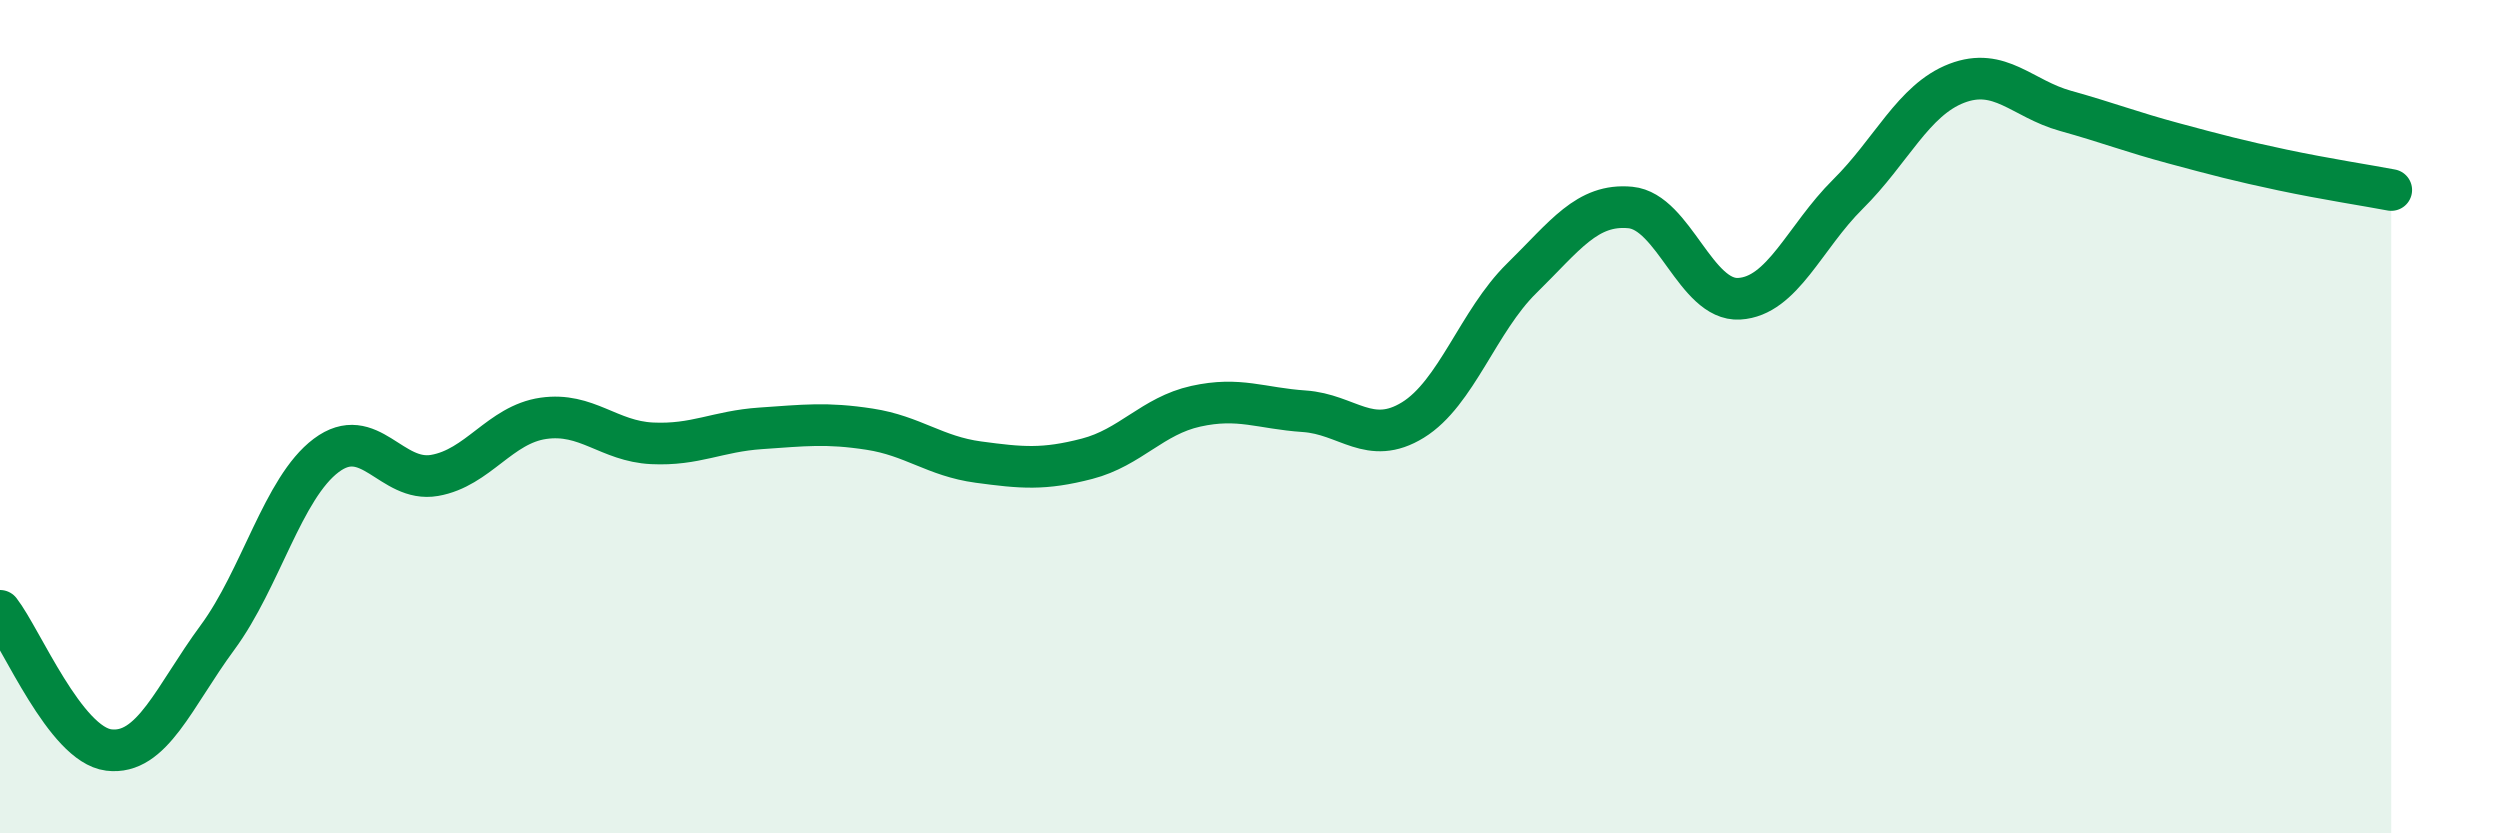
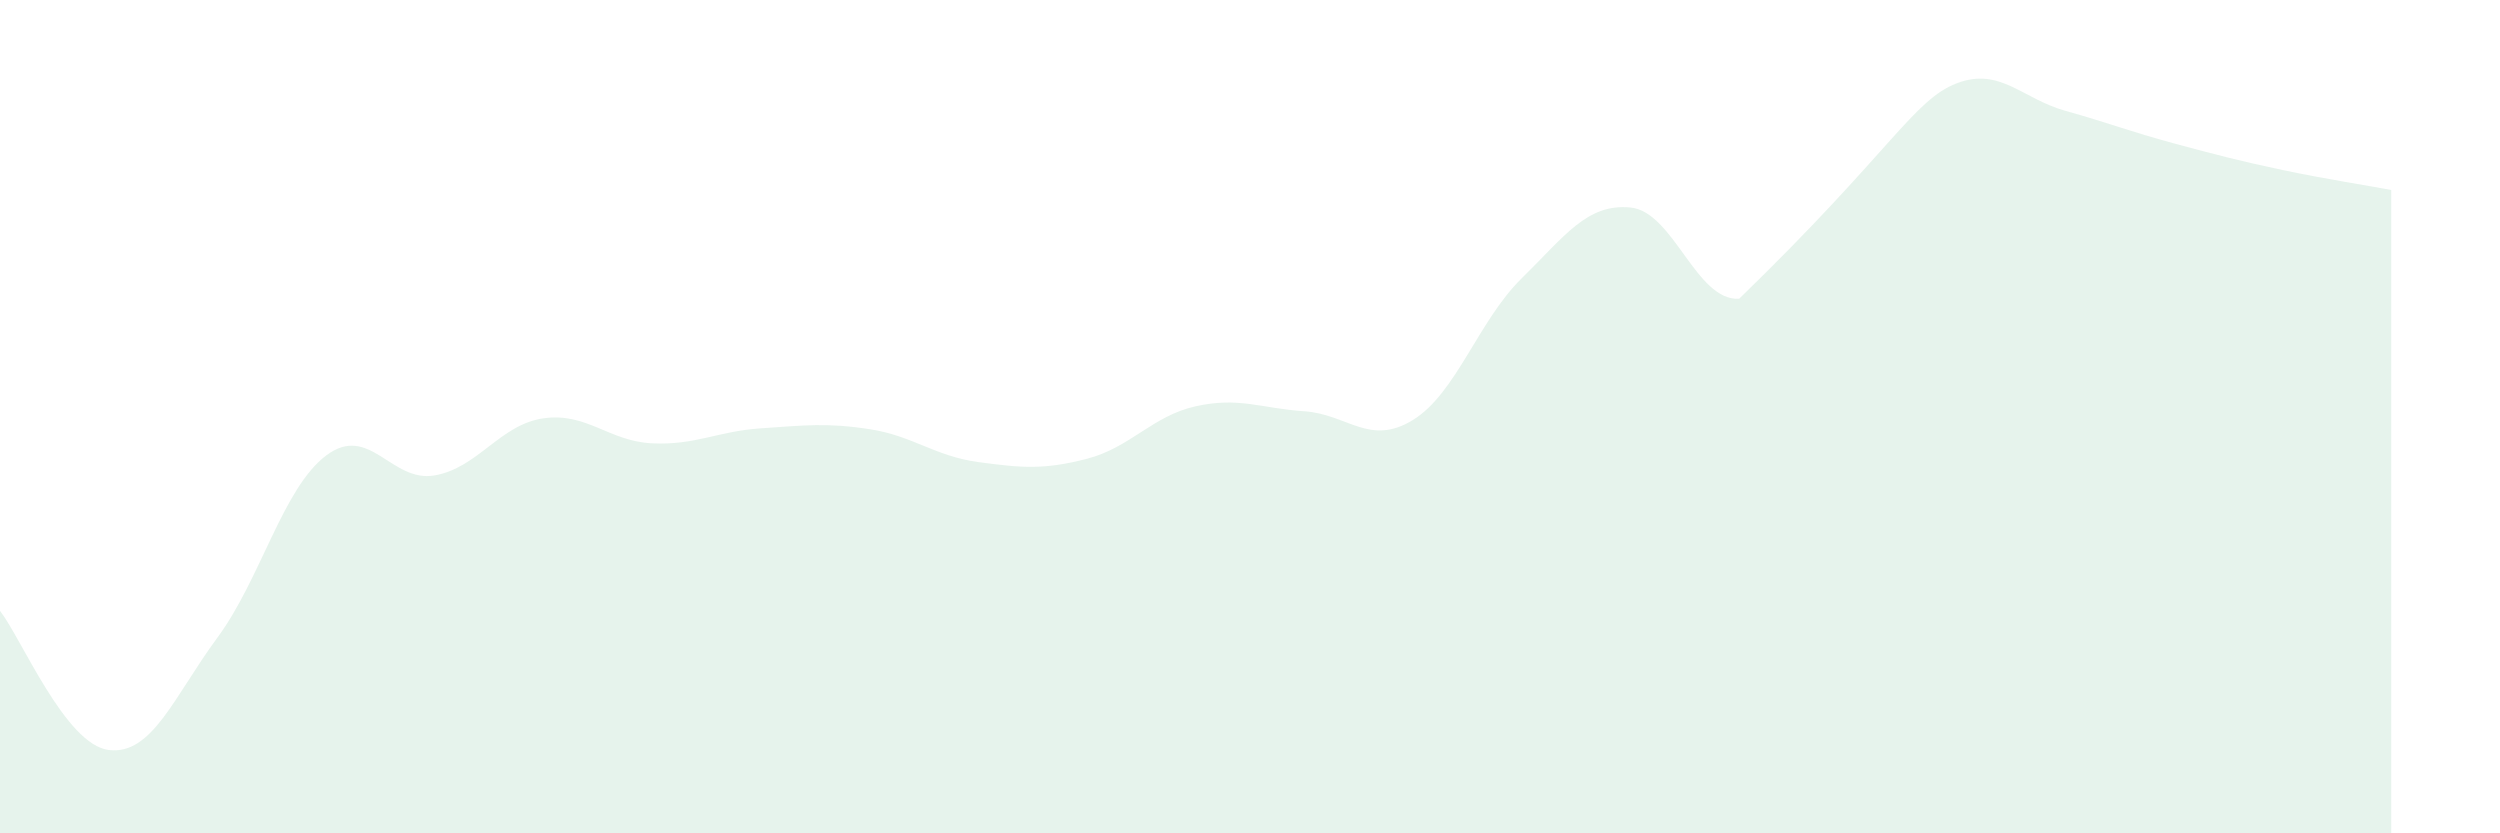
<svg xmlns="http://www.w3.org/2000/svg" width="60" height="20" viewBox="0 0 60 20">
-   <path d="M 0,14.66 C 0.52,15.33 1.57,17.87 2.61,18 C 3.65,18.13 4.18,16.71 5.22,15.3 C 6.26,13.89 6.79,11.71 7.83,10.93 C 8.87,10.15 9.39,11.59 10.43,11.41 C 11.47,11.23 12,10.19 13.04,10.04 C 14.08,9.89 14.61,10.59 15.65,10.64 C 16.69,10.69 17.22,10.35 18.26,10.28 C 19.3,10.21 19.83,10.14 20.87,10.3 C 21.91,10.46 22.44,10.95 23.48,11.09 C 24.52,11.23 25.05,11.28 26.09,11.01 C 27.13,10.74 27.66,9.98 28.7,9.75 C 29.74,9.52 30.26,9.8 31.3,9.87 C 32.34,9.94 32.87,10.72 33.91,10.08 C 34.95,9.44 35.48,7.7 36.52,6.68 C 37.56,5.66 38.09,4.88 39.13,4.98 C 40.17,5.08 40.7,7.23 41.74,7.17 C 42.78,7.11 43.31,5.69 44.35,4.66 C 45.39,3.63 45.92,2.4 46.96,2 C 48,1.6 48.53,2.37 49.57,2.66 C 50.61,2.95 51.13,3.16 52.17,3.44 C 53.21,3.72 53.74,3.86 54.78,4.08 C 55.82,4.3 56.87,4.46 57.39,4.56L57.39 20L0 20Z" fill="#008740" opacity="0.1" stroke-linecap="round" stroke-linejoin="round" />
-   <path d="M 0,14.66 C 0.52,15.33 1.57,17.87 2.61,18 C 3.65,18.13 4.18,16.71 5.22,15.3 C 6.26,13.89 6.79,11.71 7.83,10.93 C 8.87,10.15 9.39,11.59 10.43,11.41 C 11.47,11.23 12,10.19 13.04,10.04 C 14.08,9.89 14.61,10.59 15.65,10.64 C 16.69,10.69 17.22,10.35 18.26,10.28 C 19.3,10.21 19.83,10.14 20.87,10.3 C 21.91,10.46 22.44,10.95 23.48,11.09 C 24.52,11.23 25.05,11.28 26.09,11.01 C 27.13,10.74 27.66,9.98 28.7,9.75 C 29.74,9.52 30.26,9.8 31.3,9.87 C 32.34,9.94 32.87,10.72 33.91,10.08 C 34.95,9.44 35.48,7.7 36.52,6.68 C 37.56,5.66 38.09,4.88 39.13,4.98 C 40.17,5.08 40.7,7.23 41.74,7.17 C 42.78,7.11 43.31,5.69 44.35,4.66 C 45.39,3.63 45.92,2.4 46.96,2 C 48,1.6 48.53,2.37 49.57,2.66 C 50.61,2.95 51.13,3.16 52.17,3.44 C 53.21,3.72 53.74,3.86 54.78,4.08 C 55.82,4.3 56.87,4.46 57.39,4.56" stroke="#008740" stroke-width="1" fill="none" stroke-linecap="round" stroke-linejoin="round" />
+   <path d="M 0,14.66 C 0.52,15.33 1.57,17.87 2.61,18 C 3.65,18.13 4.18,16.71 5.22,15.3 C 6.26,13.89 6.79,11.71 7.83,10.93 C 8.87,10.15 9.39,11.59 10.43,11.41 C 11.47,11.23 12,10.19 13.04,10.04 C 14.08,9.89 14.61,10.59 15.65,10.64 C 16.69,10.69 17.22,10.35 18.26,10.28 C 19.3,10.21 19.83,10.14 20.87,10.3 C 21.91,10.46 22.44,10.95 23.48,11.09 C 24.52,11.23 25.05,11.28 26.09,11.01 C 27.13,10.74 27.66,9.98 28.7,9.75 C 29.74,9.52 30.26,9.8 31.3,9.87 C 32.34,9.94 32.87,10.72 33.91,10.08 C 34.95,9.44 35.48,7.7 36.52,6.68 C 37.56,5.66 38.09,4.88 39.13,4.98 C 40.17,5.08 40.7,7.23 41.74,7.17 C 45.39,3.63 45.92,2.4 46.96,2 C 48,1.6 48.53,2.37 49.57,2.66 C 50.61,2.95 51.13,3.16 52.17,3.44 C 53.21,3.72 53.74,3.86 54.78,4.08 C 55.82,4.3 56.87,4.46 57.39,4.56L57.39 20L0 20Z" fill="#008740" opacity="0.1" stroke-linecap="round" stroke-linejoin="round" />
</svg>